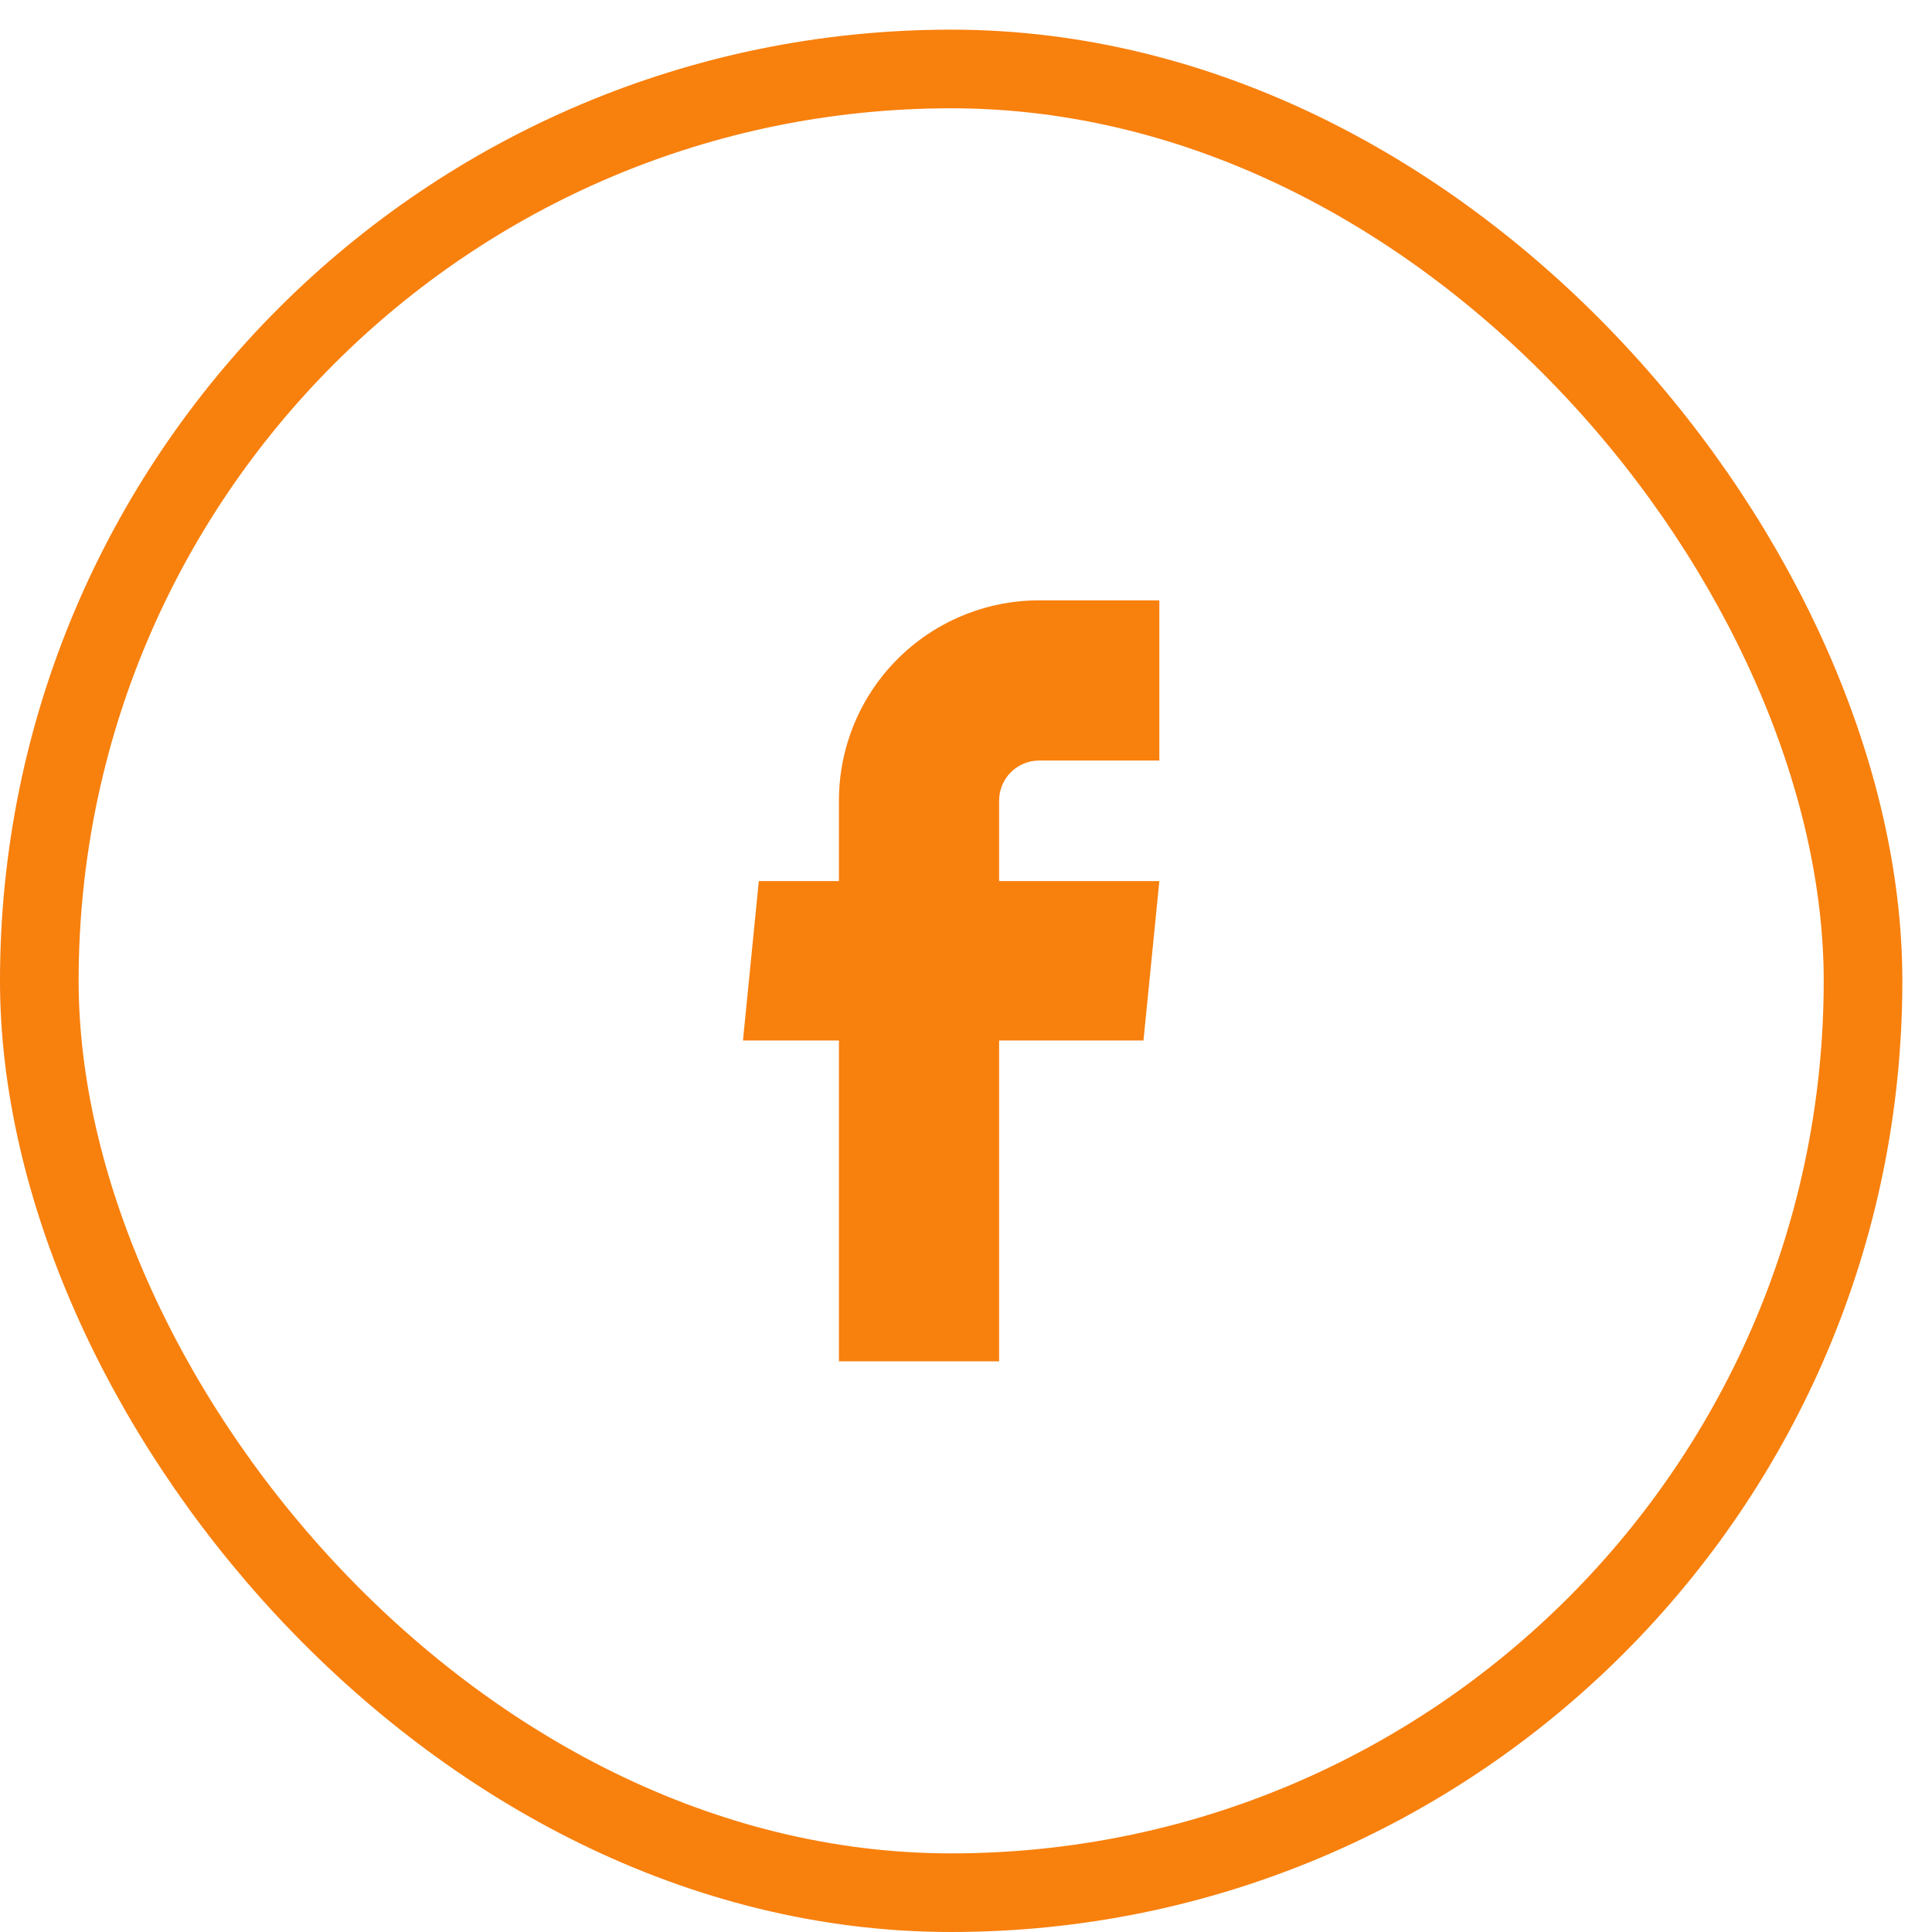
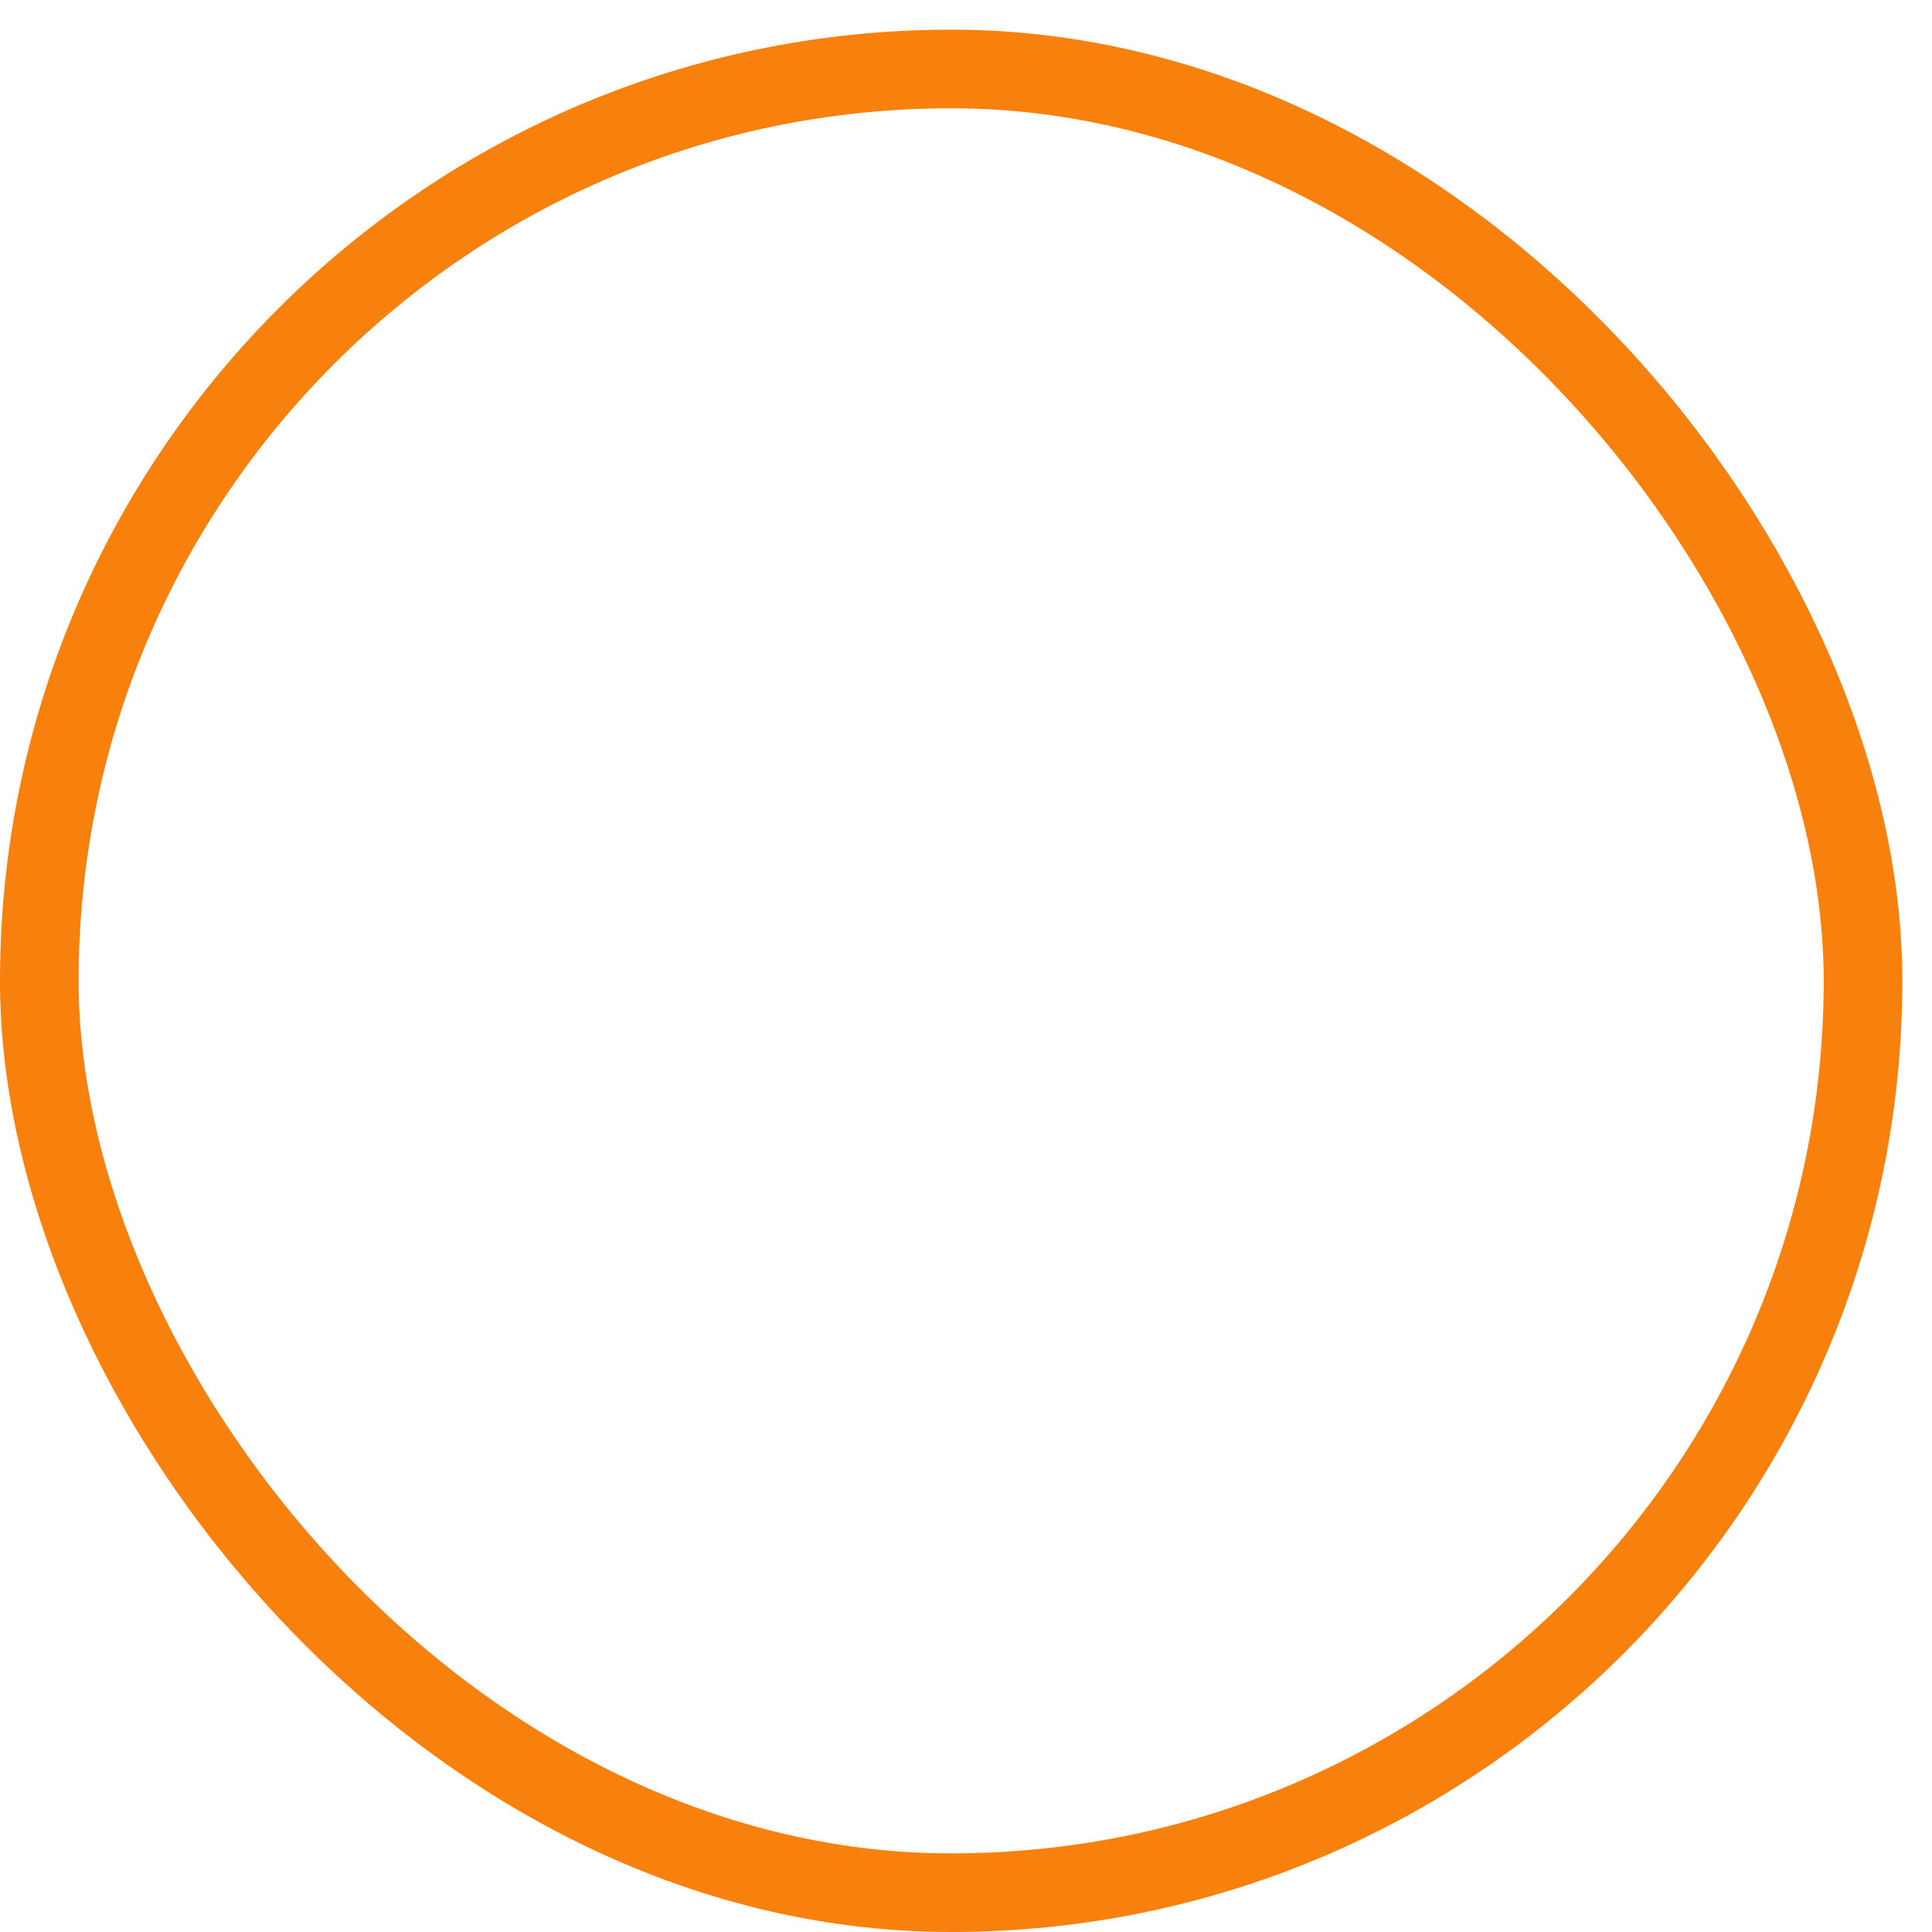
<svg xmlns="http://www.w3.org/2000/svg" width="43" height="43" viewBox="0 0 43 43" fill="none">
  <rect x="0.875" y="1.535" width="40.59" height="40.59" rx="20.295" stroke="#F8800D" stroke-width="1.75" />
-   <path d="M18.672 30.298H22.237V23.158H25.45L25.803 19.61H22.237V17.819C22.237 17.582 22.331 17.355 22.498 17.188C22.666 17.021 22.892 16.927 23.129 16.927H25.803V13.362H23.129C21.947 13.362 20.813 13.831 19.977 14.667C19.141 15.503 18.672 16.637 18.672 17.819V19.61H16.889L16.536 23.158H18.672V30.298Z" fill="#F8800D" />
</svg>